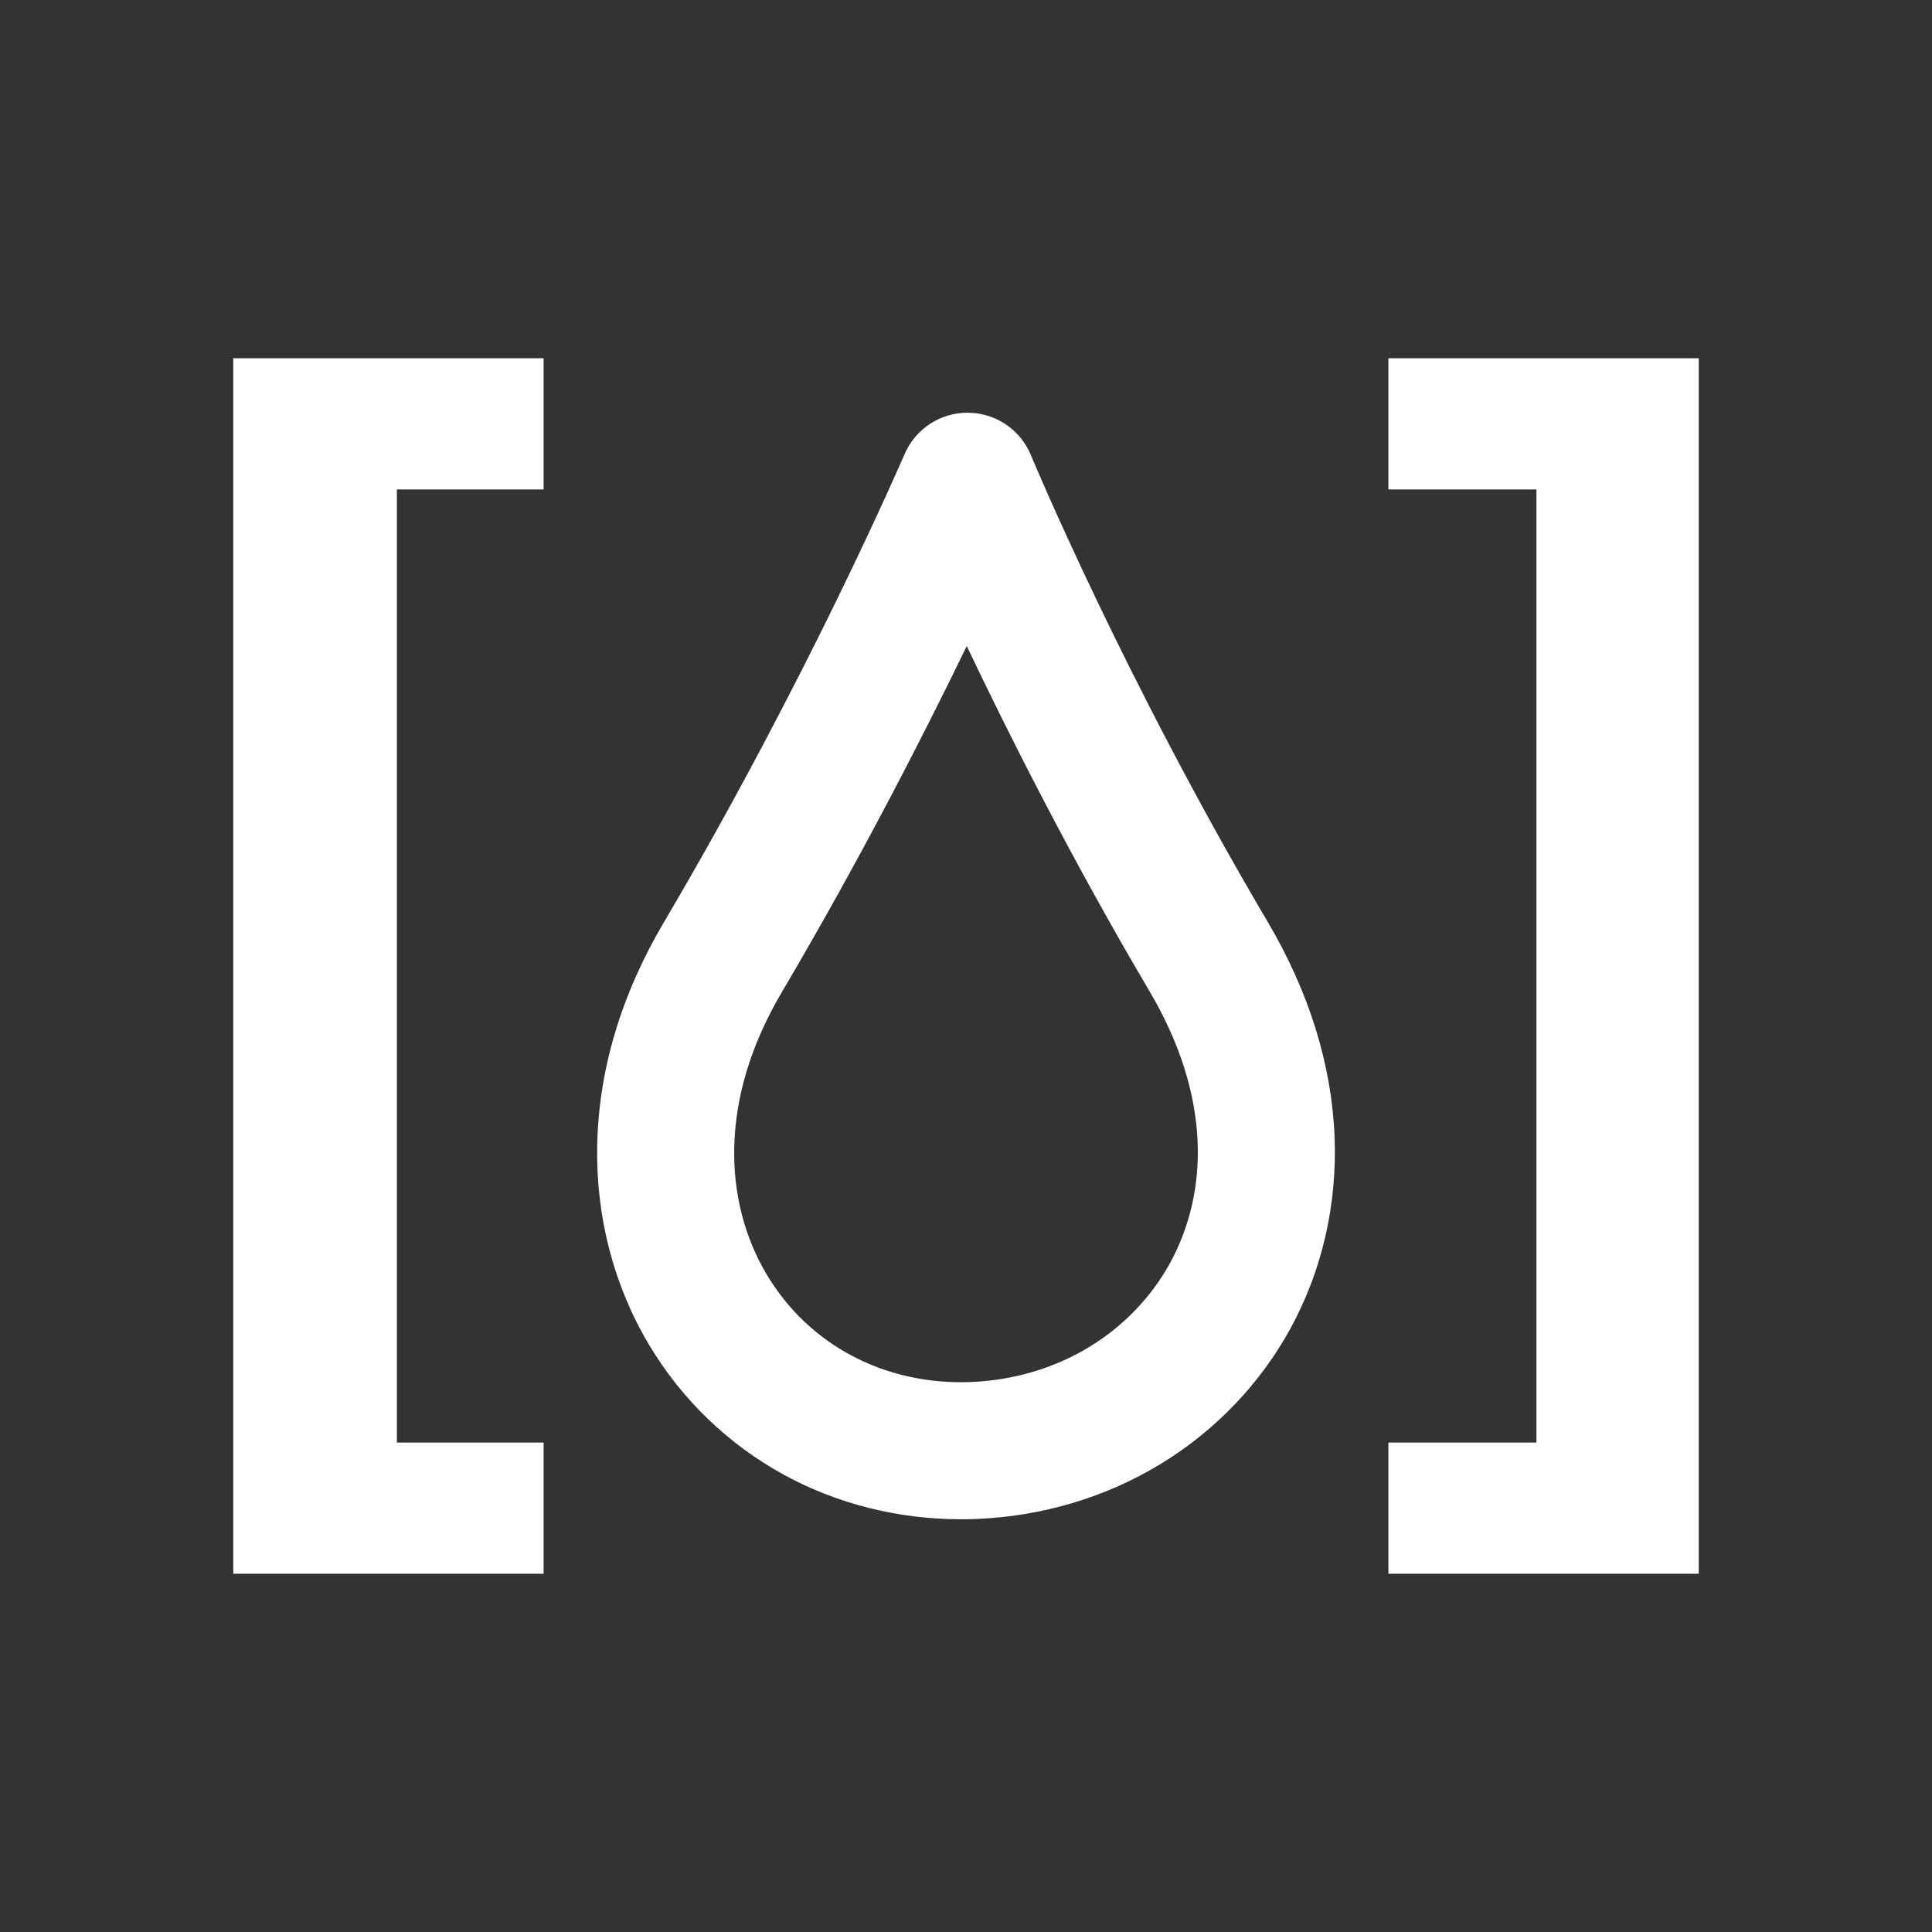
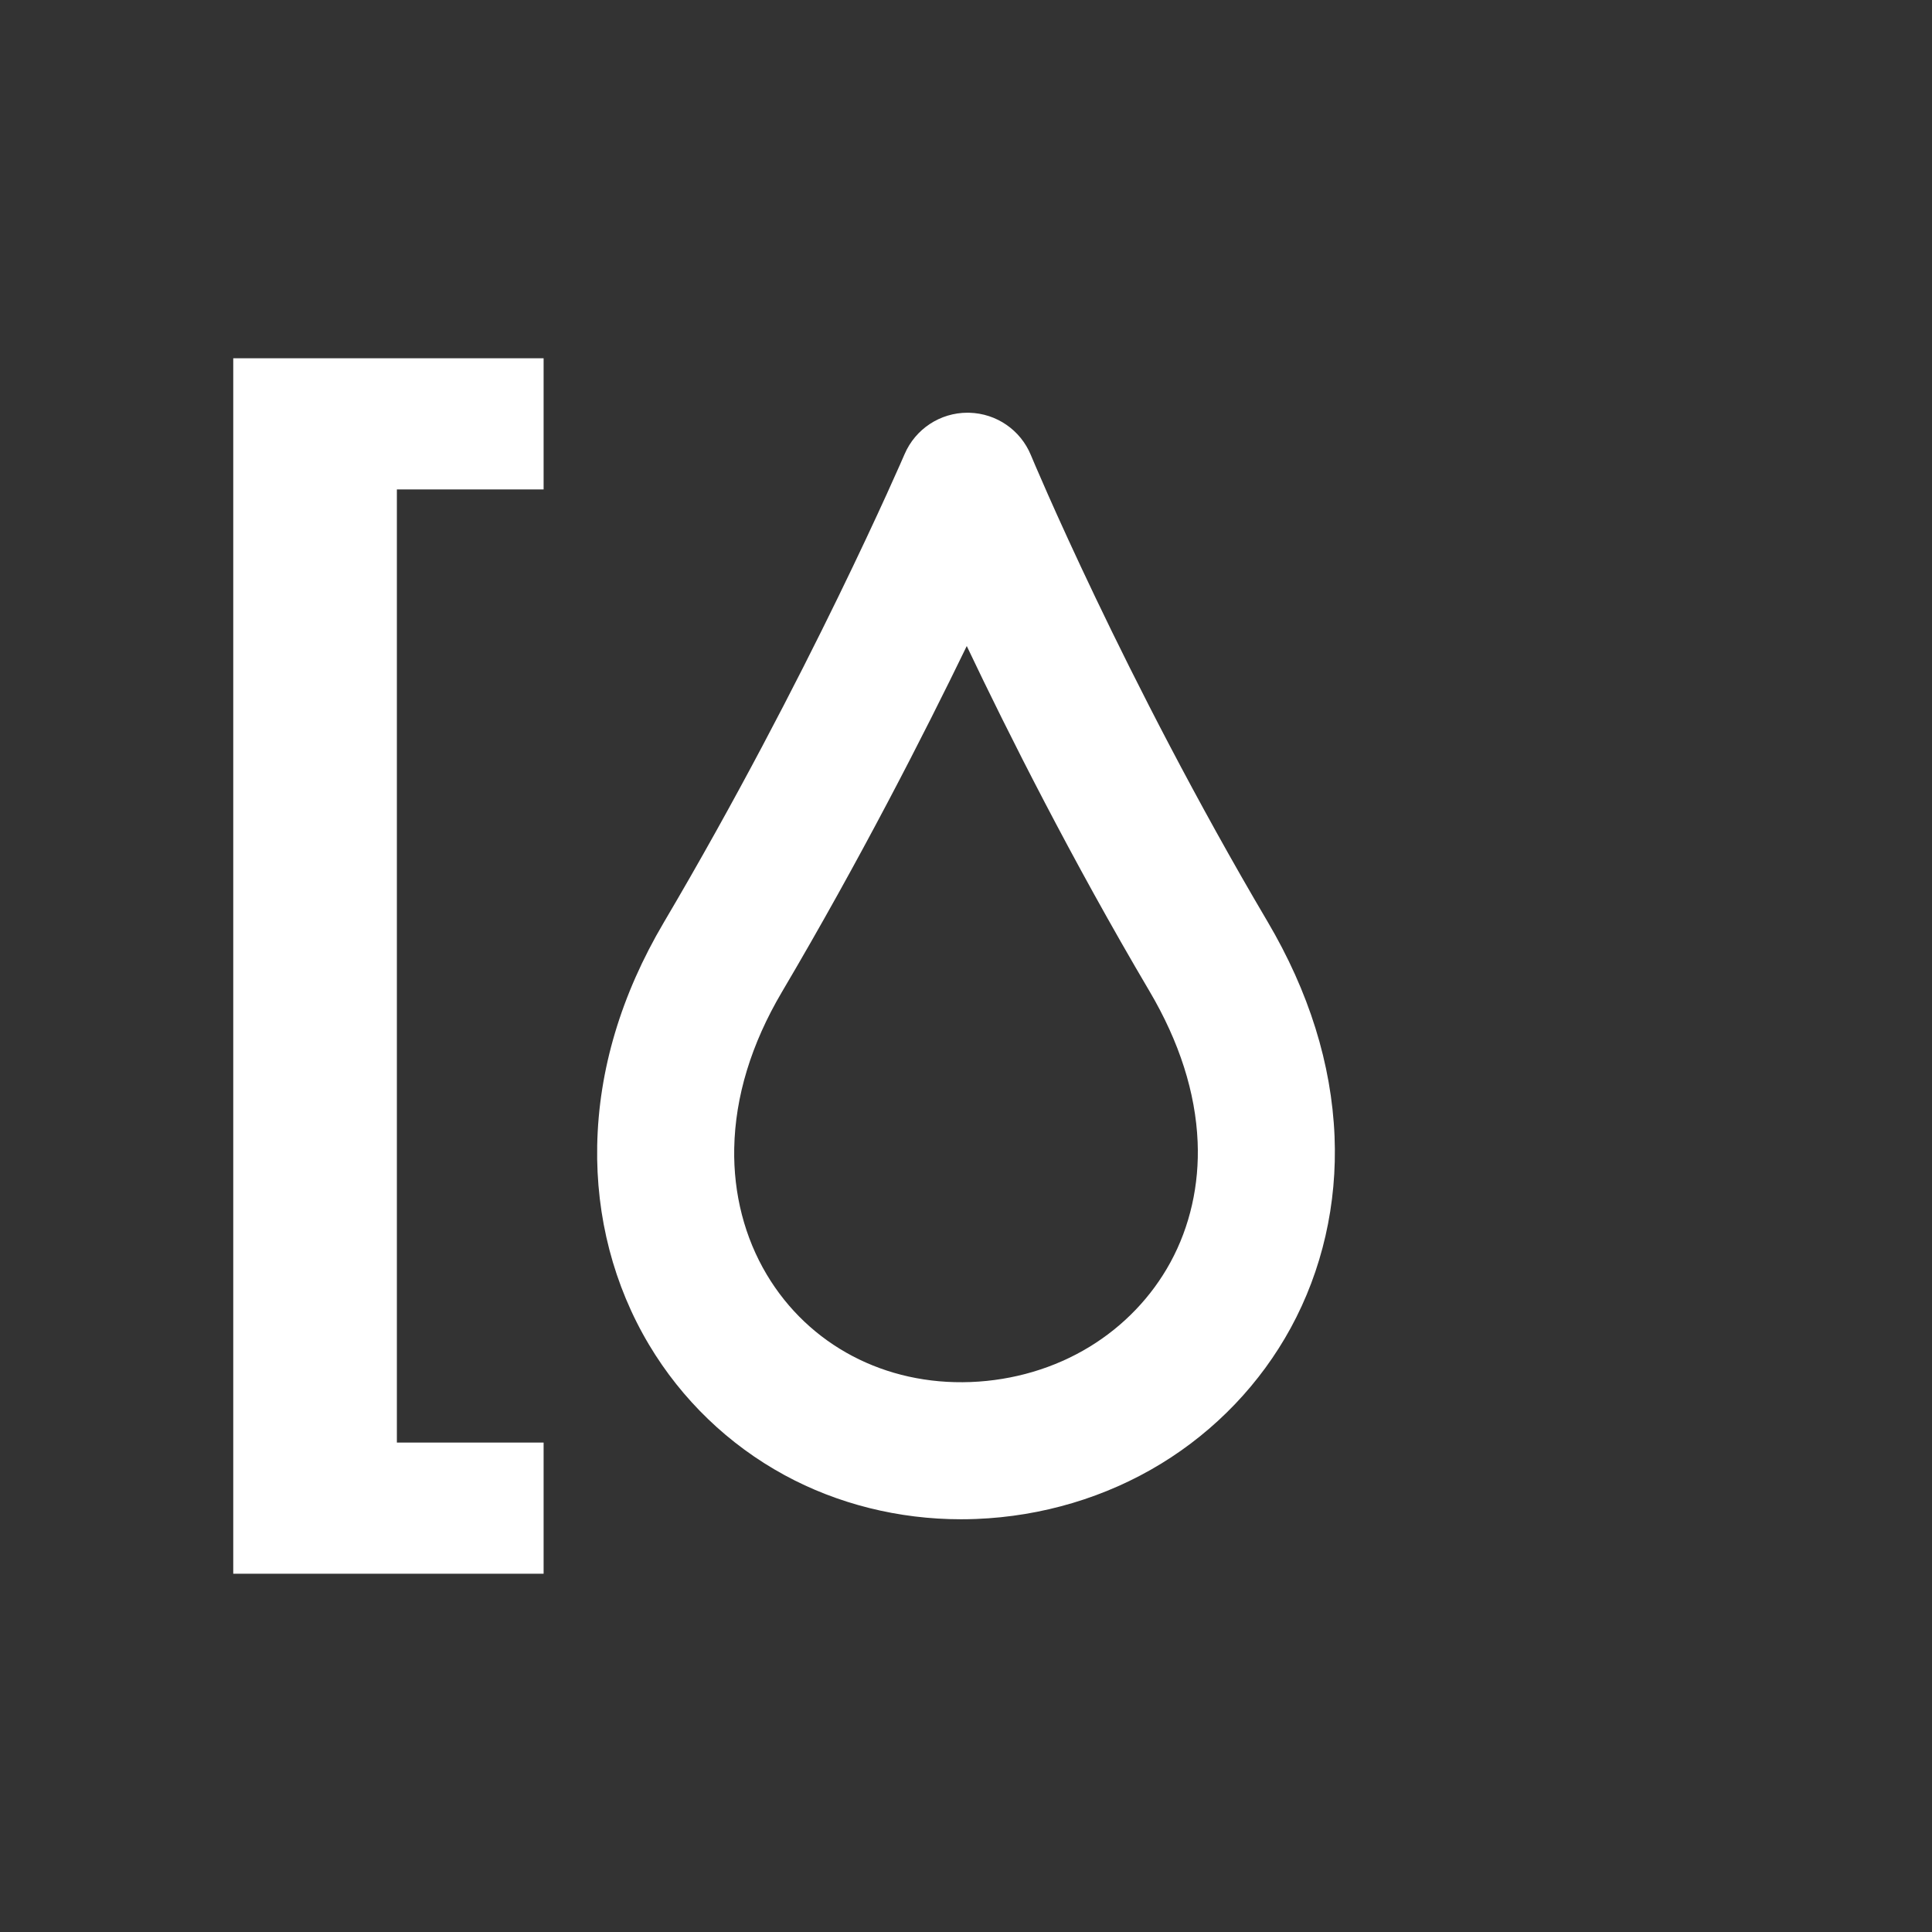
<svg xmlns="http://www.w3.org/2000/svg" id="Capa_1" viewBox="0 0 1000 1000">
  <rect x="0" y="0" width="1000" height="1000" fill="#333333" stroke="none" />
  <defs>
    <style>.cls-1{clip-path:url(#clippath);}.cls-2{fill:none;}.cls-2,.cls-3{stroke-width:0px;}.cls-3{fill:#fff;}</style>
    <clipPath id="clippath">
      <rect class="cls-2" width="1000" height="1000" />
    </clipPath>
  </defs>
  <g class="cls-1">
    <path class="cls-3" d="M656.03,476.93c-74.58-126.35-121.99-240.24-122.45-241.37-5.37-13-17.79-21.53-31.8-21.92l-.99-.02c-14.21,0-27.01,8.44-32.6,21.5-.49,1.14-49.84,115.67-124.58,242.29-22.15,37.52-33.76,76.42-34.5,115.61-.7,36.81,8.58,72.45,26.85,103.05,16.94,28.39,41.19,51.71,70.13,67.46,27.45,14.94,59.03,22.84,91.32,22.84,2.58,0,5.18-.05,7.77-.15,34.17-1.32,67.28-11.21,95.76-28.59,28.25-17.25,51.46-41.54,67.12-70.24,16.31-29.9,24.16-64.23,22.7-99.3-1.56-37.35-13.24-74.75-34.73-111.16h0ZM605.79,653.42c-9.71,17.8-24.17,32.89-41.81,43.66-18.16,11.09-39.44,17.4-61.55,18.26-44.32,1.7-83.75-19.06-105.56-55.61-11.46-19.21-17.28-41.8-16.84-65.35.51-26.81,8.81-54.03,24.67-80.9,40.39-68.42,73.6-133.51,95.69-179.09,21.6,45.45,54.23,110.3,94.55,178.6,15.49,26.24,23.88,52.5,24.95,78.06.93,22.2-3.95,43.77-14.1,62.37h0Z" />
    <polygon class="cls-3" points="120.73 814.56 281.37 814.56 281.37 746.67 205.42 746.67 205.42 253.33 281.37 253.33 281.37 185.44 120.73 185.44 120.73 814.56" />
-     <polygon class="cls-3" points="718.63 185.44 718.63 253.33 795.25 253.33 795.25 746.67 718.63 746.67 718.63 814.56 879.27 814.56 879.27 185.44 718.63 185.44" />
  </g>
</svg>